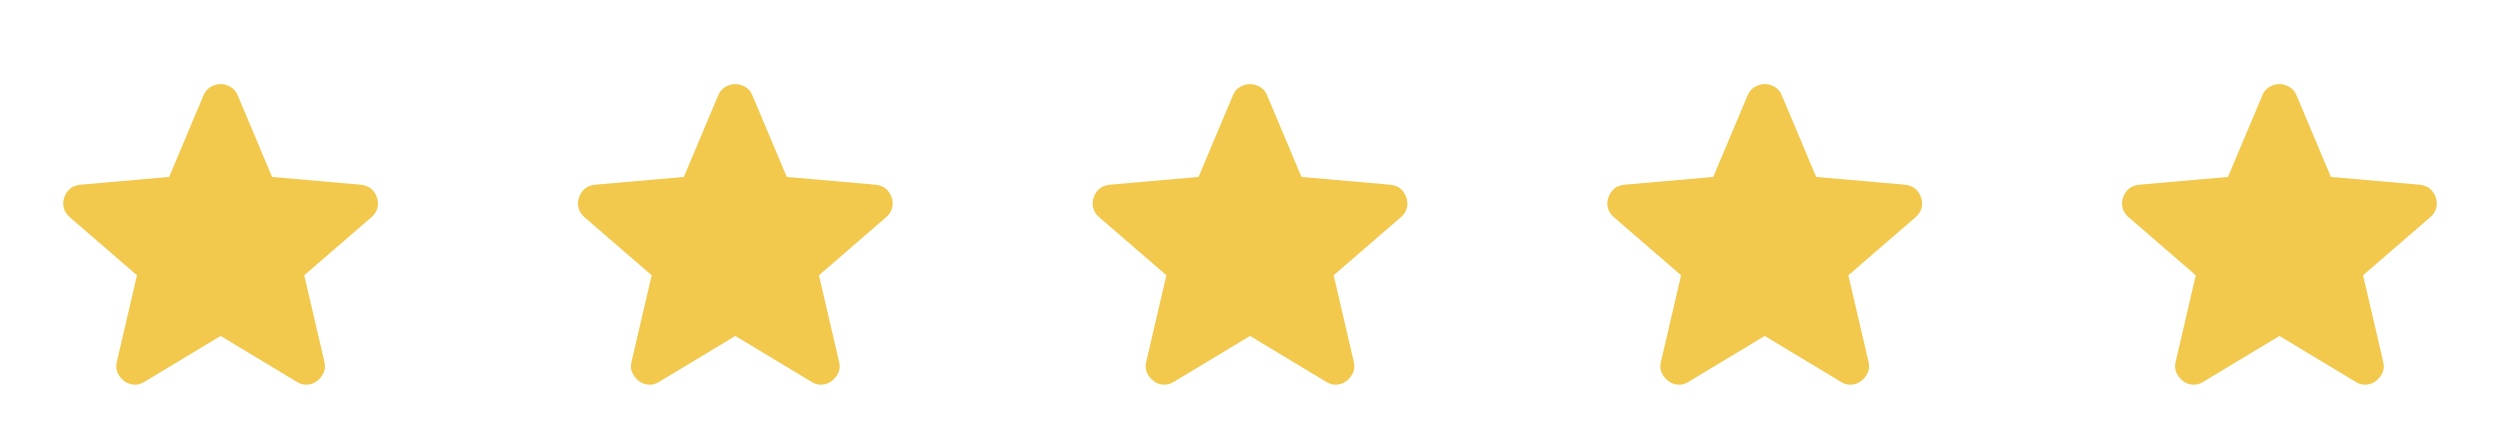
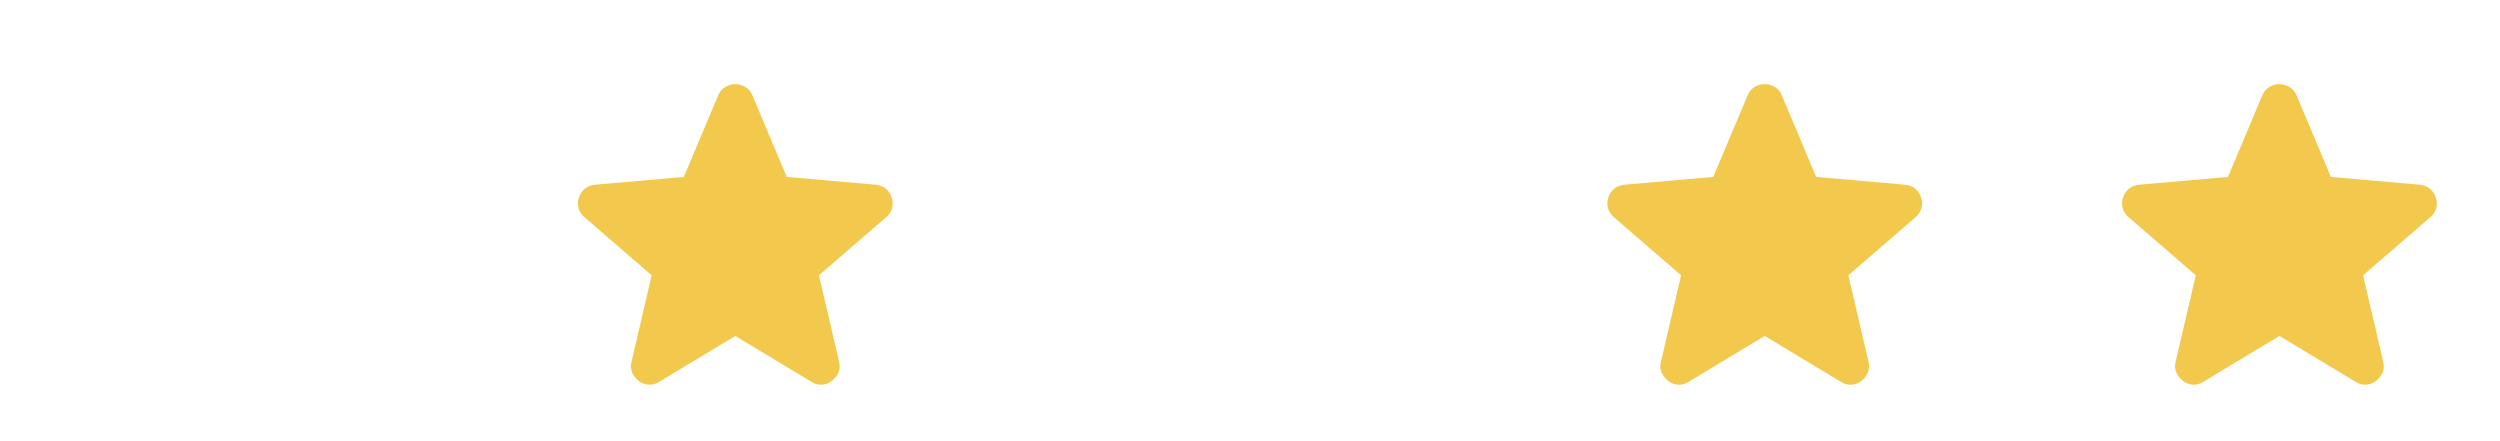
<svg xmlns="http://www.w3.org/2000/svg" width="136" height="24" viewBox="0 0 136 24" fill="none">
-   <path d="M12.001 18.275L7.851 20.775C7.667 20.892 7.476 20.942 7.276 20.925C7.076 20.908 6.901 20.842 6.751 20.725C6.601 20.608 6.484 20.463 6.401 20.288C6.317 20.113 6.301 19.917 6.351 19.7L7.451 14.975L3.776 11.8C3.609 11.65 3.505 11.479 3.464 11.287C3.422 11.096 3.434 10.908 3.501 10.725C3.567 10.542 3.667 10.392 3.801 10.275C3.934 10.158 4.117 10.083 4.351 10.05L9.201 9.625L11.076 5.175C11.159 4.975 11.289 4.825 11.464 4.725C11.639 4.625 11.818 4.575 12.001 4.575C12.184 4.575 12.364 4.625 12.539 4.725C12.713 4.825 12.842 4.975 12.926 5.175L14.801 9.625L19.651 10.05C19.884 10.083 20.067 10.158 20.201 10.275C20.334 10.392 20.434 10.542 20.501 10.725C20.567 10.908 20.58 11.096 20.539 11.287C20.497 11.479 20.392 11.65 20.226 11.8L16.551 14.975L17.651 19.7C17.701 19.917 17.684 20.113 17.601 20.288C17.517 20.463 17.401 20.608 17.251 20.725C17.101 20.842 16.926 20.908 16.726 20.925C16.526 20.942 16.334 20.892 16.151 20.775L12.001 18.275Z" fill="#F2C94C" />
  <path d="M40.001 18.275L35.851 20.775C35.667 20.892 35.476 20.942 35.276 20.925C35.076 20.908 34.901 20.842 34.751 20.725C34.601 20.608 34.484 20.463 34.401 20.288C34.318 20.113 34.301 19.917 34.351 19.7L35.451 14.975L31.776 11.8C31.609 11.65 31.505 11.479 31.464 11.287C31.422 11.096 31.434 10.908 31.501 10.725C31.567 10.542 31.668 10.392 31.801 10.275C31.934 10.158 32.117 10.083 32.351 10.05L37.201 9.625L39.076 5.175C39.159 4.975 39.288 4.825 39.464 4.725C39.639 4.625 39.818 4.575 40.001 4.575C40.184 4.575 40.364 4.625 40.539 4.725C40.714 4.825 40.843 4.975 40.926 5.175L42.801 9.625L47.651 10.05C47.884 10.083 48.068 10.158 48.201 10.275C48.334 10.392 48.434 10.542 48.501 10.725C48.568 10.908 48.58 11.096 48.539 11.287C48.497 11.479 48.392 11.65 48.226 11.8L44.551 14.975L45.651 19.7C45.701 19.917 45.684 20.113 45.601 20.288C45.517 20.463 45.401 20.608 45.251 20.725C45.101 20.842 44.926 20.908 44.726 20.925C44.526 20.942 44.334 20.892 44.151 20.775L40.001 18.275Z" fill="#F2C94C" />
-   <path d="M68.001 18.275L63.851 20.775C63.667 20.892 63.476 20.942 63.276 20.925C63.076 20.908 62.901 20.842 62.751 20.725C62.601 20.608 62.484 20.463 62.401 20.288C62.318 20.113 62.301 19.917 62.351 19.7L63.451 14.975L59.776 11.8C59.609 11.65 59.505 11.479 59.464 11.287C59.422 11.096 59.434 10.908 59.501 10.725C59.568 10.542 59.667 10.392 59.801 10.275C59.934 10.158 60.117 10.083 60.351 10.05L65.201 9.625L67.076 5.175C67.159 4.975 67.288 4.825 67.464 4.725C67.638 4.625 67.817 4.575 68.001 4.575C68.184 4.575 68.364 4.625 68.539 4.725C68.713 4.825 68.843 4.975 68.926 5.175L70.801 9.625L75.651 10.05C75.884 10.083 76.067 10.158 76.201 10.275C76.334 10.392 76.434 10.542 76.501 10.725C76.567 10.908 76.58 11.096 76.539 11.287C76.497 11.479 76.392 11.65 76.226 11.8L72.551 14.975L73.651 19.7C73.701 19.917 73.684 20.113 73.601 20.288C73.517 20.463 73.401 20.608 73.251 20.725C73.101 20.842 72.926 20.908 72.726 20.925C72.526 20.942 72.334 20.892 72.151 20.775L68.001 18.275Z" fill="#F2C94C" />
  <path d="M96.001 18.275L91.851 20.775C91.668 20.892 91.476 20.942 91.276 20.925C91.076 20.908 90.901 20.842 90.751 20.725C90.601 20.608 90.484 20.463 90.401 20.288C90.317 20.113 90.301 19.917 90.351 19.7L91.451 14.975L87.776 11.8C87.609 11.65 87.505 11.479 87.464 11.287C87.422 11.096 87.434 10.908 87.501 10.725C87.567 10.542 87.668 10.392 87.801 10.275C87.934 10.158 88.118 10.083 88.351 10.05L93.201 9.625L95.076 5.175C95.159 4.975 95.288 4.825 95.464 4.725C95.638 4.625 95.817 4.575 96.001 4.575C96.184 4.575 96.364 4.625 96.539 4.725C96.713 4.825 96.843 4.975 96.926 5.175L98.801 9.625L103.651 10.05C103.884 10.083 104.067 10.158 104.201 10.275C104.334 10.392 104.434 10.542 104.501 10.725C104.567 10.908 104.58 11.096 104.539 11.287C104.497 11.479 104.392 11.65 104.226 11.8L100.551 14.975L101.651 19.7C101.701 19.917 101.684 20.113 101.601 20.288C101.517 20.463 101.401 20.608 101.251 20.725C101.101 20.842 100.926 20.908 100.726 20.925C100.526 20.942 100.334 20.892 100.151 20.775L96.001 18.275Z" fill="#F2C94C" />
  <path d="M124.001 18.275L119.851 20.775C119.667 20.892 119.476 20.942 119.276 20.925C119.076 20.908 118.901 20.842 118.751 20.725C118.601 20.608 118.484 20.463 118.401 20.288C118.317 20.113 118.301 19.917 118.351 19.7L119.451 14.975L115.776 11.8C115.609 11.65 115.505 11.479 115.464 11.287C115.422 11.096 115.434 10.908 115.501 10.725C115.567 10.542 115.667 10.392 115.801 10.275C115.934 10.158 116.117 10.083 116.351 10.05L121.201 9.625L123.076 5.175C123.159 4.975 123.288 4.825 123.464 4.725C123.638 4.625 123.817 4.575 124.001 4.575C124.184 4.575 124.363 4.625 124.539 4.725C124.713 4.825 124.842 4.975 124.926 5.175L126.801 9.625L131.651 10.05C131.884 10.083 132.067 10.158 132.201 10.275C132.334 10.392 132.434 10.542 132.501 10.725C132.567 10.908 132.58 11.096 132.539 11.287C132.497 11.479 132.392 11.65 132.226 11.8L128.551 14.975L129.651 19.7C129.701 19.917 129.684 20.113 129.601 20.288C129.517 20.463 129.401 20.608 129.251 20.725C129.101 20.842 128.926 20.908 128.726 20.925C128.526 20.942 128.334 20.892 128.151 20.775L124.001 18.275Z" fill="#F2C94C" />
</svg>